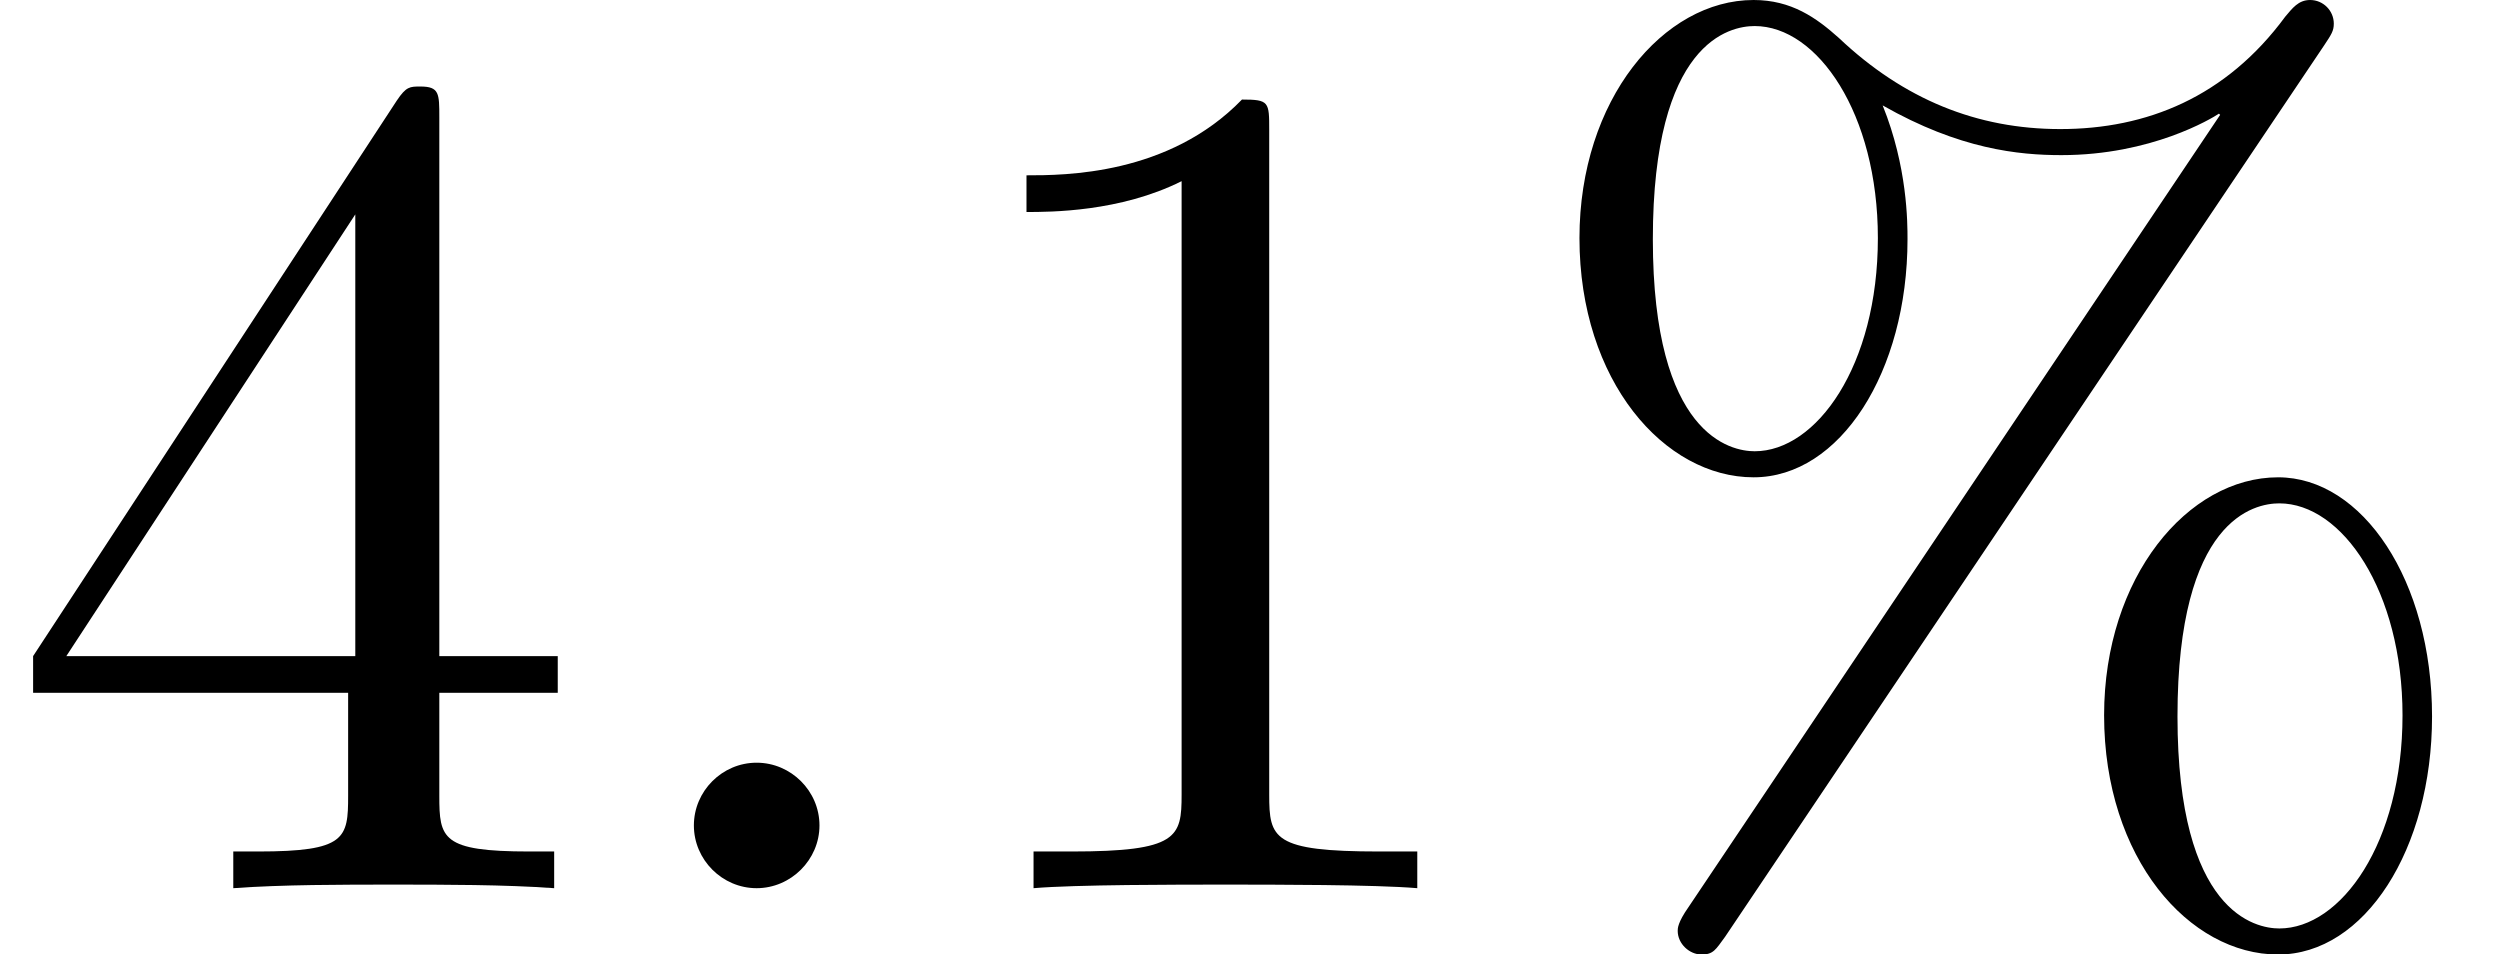
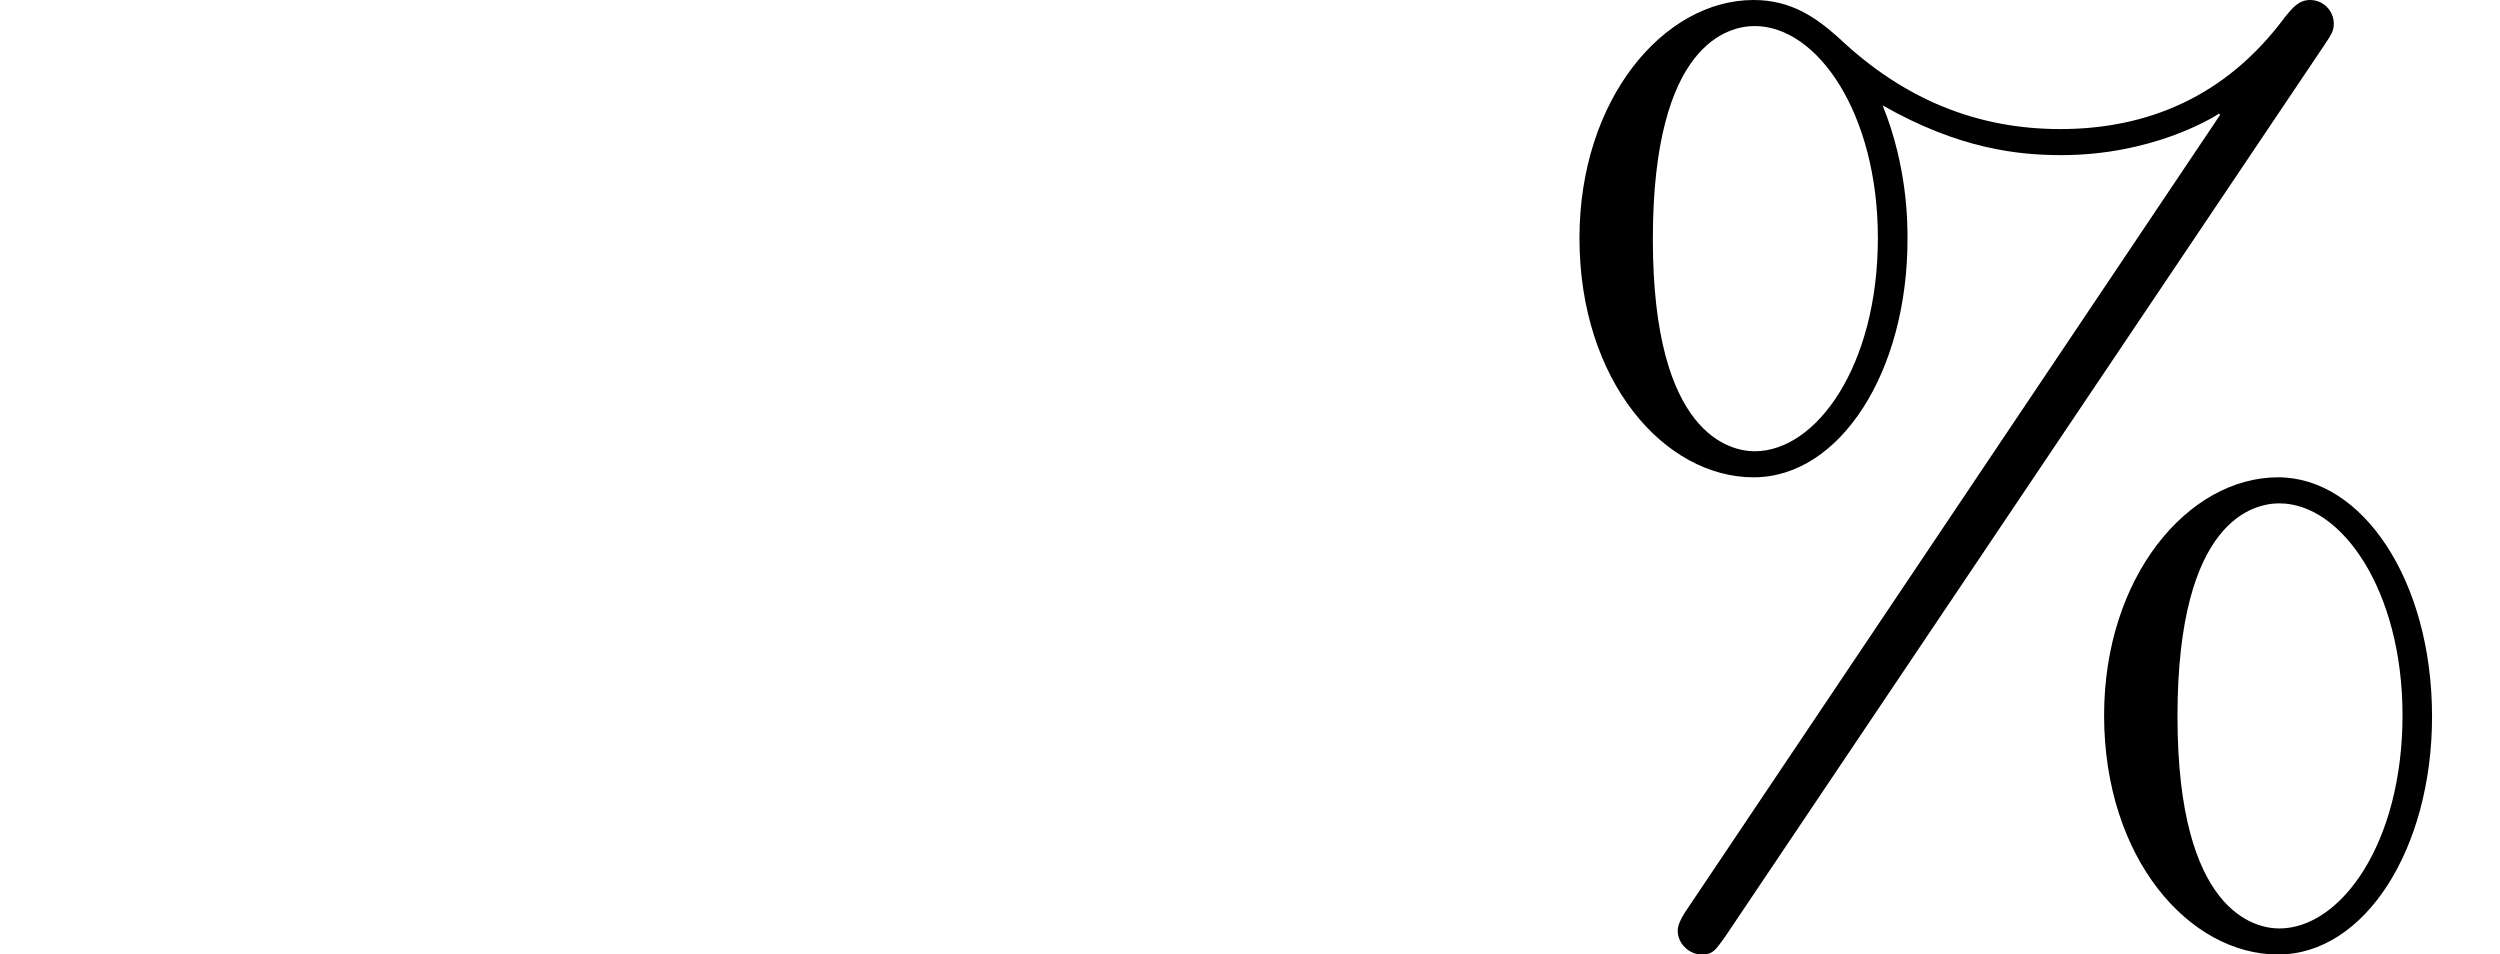
<svg xmlns="http://www.w3.org/2000/svg" xmlns:xlink="http://www.w3.org/1999/xlink" version="1.1" width="23.03pt" height="8.788pt" viewBox="70.735 60.56 23.03 8.788">
  <defs>
-     <path id="g0-58" d="M2.095-.578C2.095-.895 1.833-1.156 1.516-1.156S.938-.895 .938-.578S1.2 0 1.516 0S2.095-.262 2.095-.578Z" />
    <path id="g1-37" d="M7.473-7.767C7.538-7.865 7.56-7.898 7.56-7.964C7.56-8.084 7.462-8.182 7.342-8.182C7.233-8.182 7.178-8.105 7.113-8.029C6.567-7.287 5.836-6.993 5.04-6.993C4.276-6.993 3.6-7.265 3-7.833C2.793-8.018 2.564-8.182 2.215-8.182C1.385-8.182 .611-7.265 .611-5.989C.611-4.669 1.396-3.785 2.215-3.785C3.011-3.785 3.633-4.756 3.633-5.978C3.633-6.131 3.633-6.644 3.404-7.211C4.113-6.807 4.658-6.753 5.051-6.753C5.88-6.753 6.436-7.091 6.502-7.135L6.513-7.124L1.615 .175C1.516 .316 1.516 .371 1.516 .393C1.516 .513 1.625 .611 1.735 .611S1.865 .567 1.953 .447L7.473-7.767ZM2.225-4.025C2.007-4.025 1.287-4.167 1.287-5.978C1.287-7.8 1.996-7.942 2.225-7.942C2.804-7.942 3.36-7.135 3.36-5.989C3.36-4.811 2.793-4.025 2.225-4.025ZM7.058 .371C6.84 .371 6.12 .229 6.12-1.582C6.12-3.404 6.829-3.545 7.058-3.545C7.636-3.545 8.193-2.738 8.193-1.593C8.193-.415 7.625 .371 7.058 .371ZM8.465-1.582C8.465-2.836 7.822-3.785 7.047-3.785C6.218-3.785 5.444-2.869 5.444-1.593C5.444-.273 6.229 .611 7.047 .611C7.844 .611 8.465-.36 8.465-1.582Z" />
-     <path id="g1-49" d="M3.207-6.982C3.207-7.244 3.207-7.265 2.956-7.265C2.28-6.567 1.32-6.567 .971-6.567V-6.229C1.189-6.229 1.833-6.229 2.4-6.513V-.862C2.4-.469 2.367-.338 1.385-.338H1.036V0C1.418-.033 2.367-.033 2.804-.033S4.189-.033 4.571 0V-.338H4.222C3.24-.338 3.207-.458 3.207-.862V-6.982Z" />
-     <path id="g1-52" d="M3.207-1.8V-.851C3.207-.458 3.185-.338 2.378-.338H2.149V0C2.596-.033 3.164-.033 3.622-.033S4.658-.033 5.105 0V-.338H4.876C4.069-.338 4.047-.458 4.047-.851V-1.8H5.138V-2.138H4.047V-7.102C4.047-7.32 4.047-7.385 3.873-7.385C3.775-7.385 3.742-7.385 3.655-7.255L.305-2.138V-1.8H3.207ZM3.273-2.138H.611L3.273-6.207V-2.138Z" />
  </defs>
  <g id="page1">
    <use x="70.735" y="68.742" xlink:href="#g1-52" />
    <use x="76.189" y="68.742" xlink:href="#g0-58" />
    <use x="79.22" y="68.742" xlink:href="#g1-49" />
    <use x="84.674" y="68.742" xlink:href="#g1-37" />
  </g>
</svg>